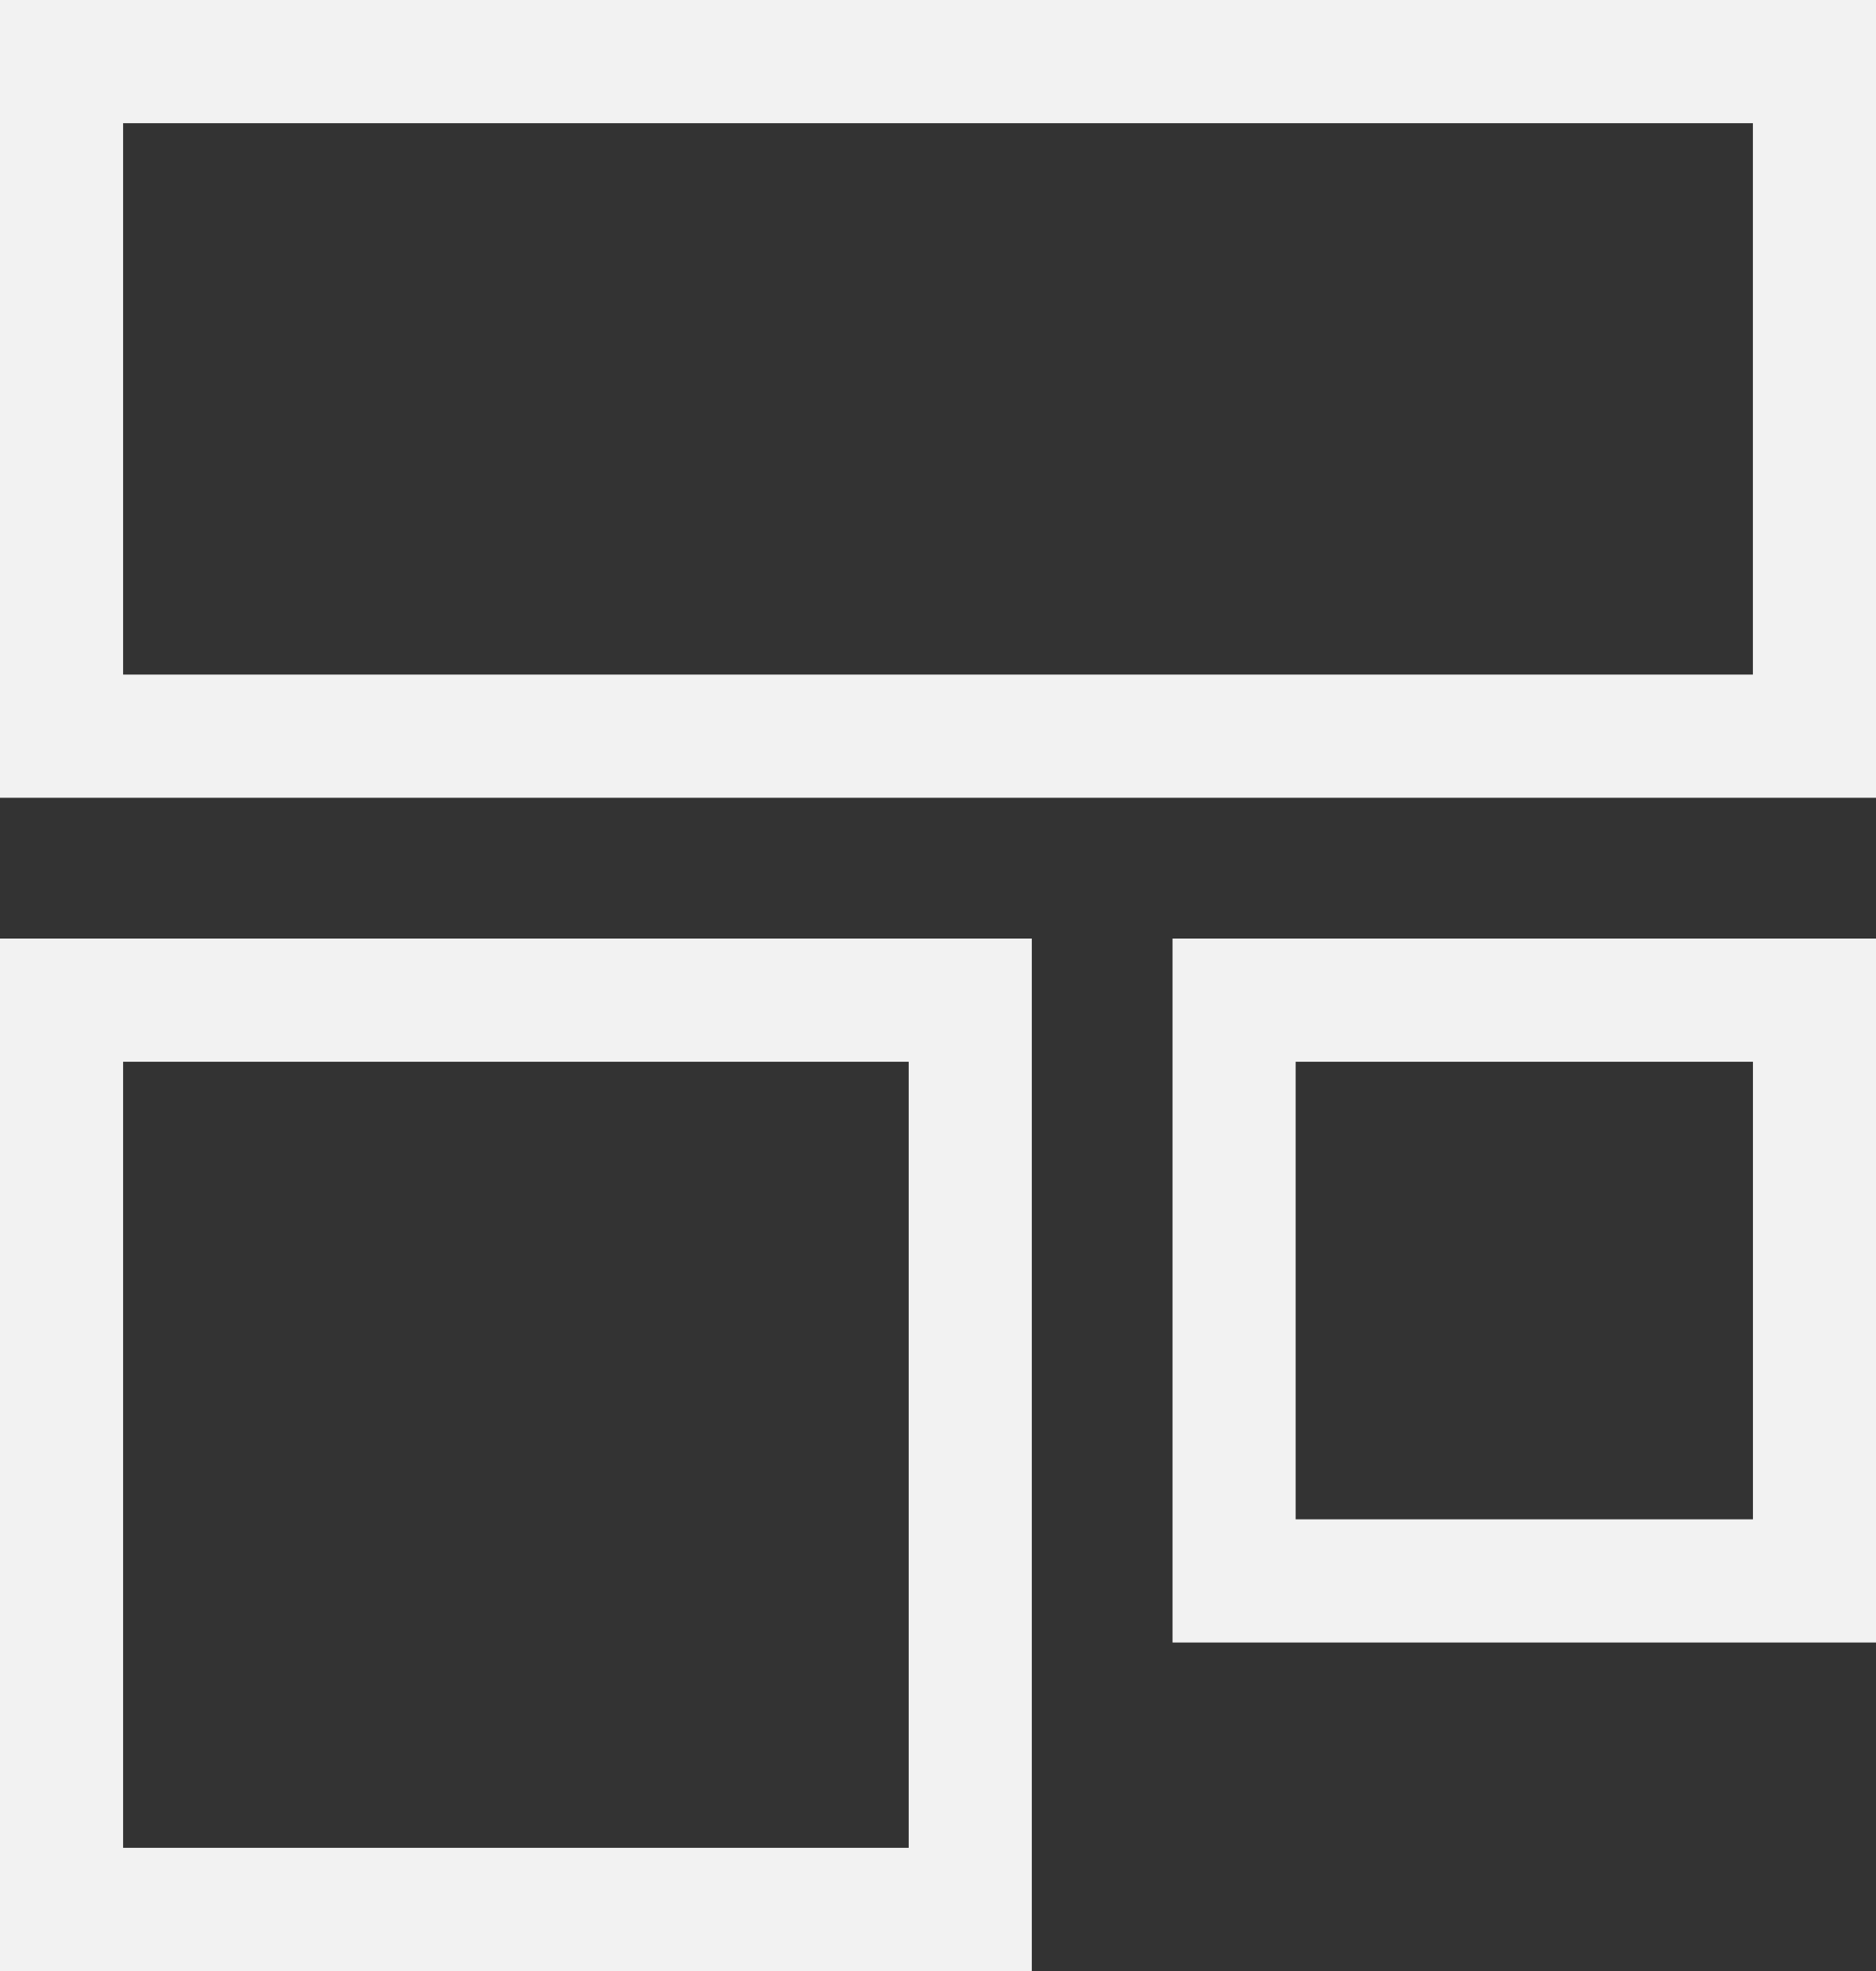
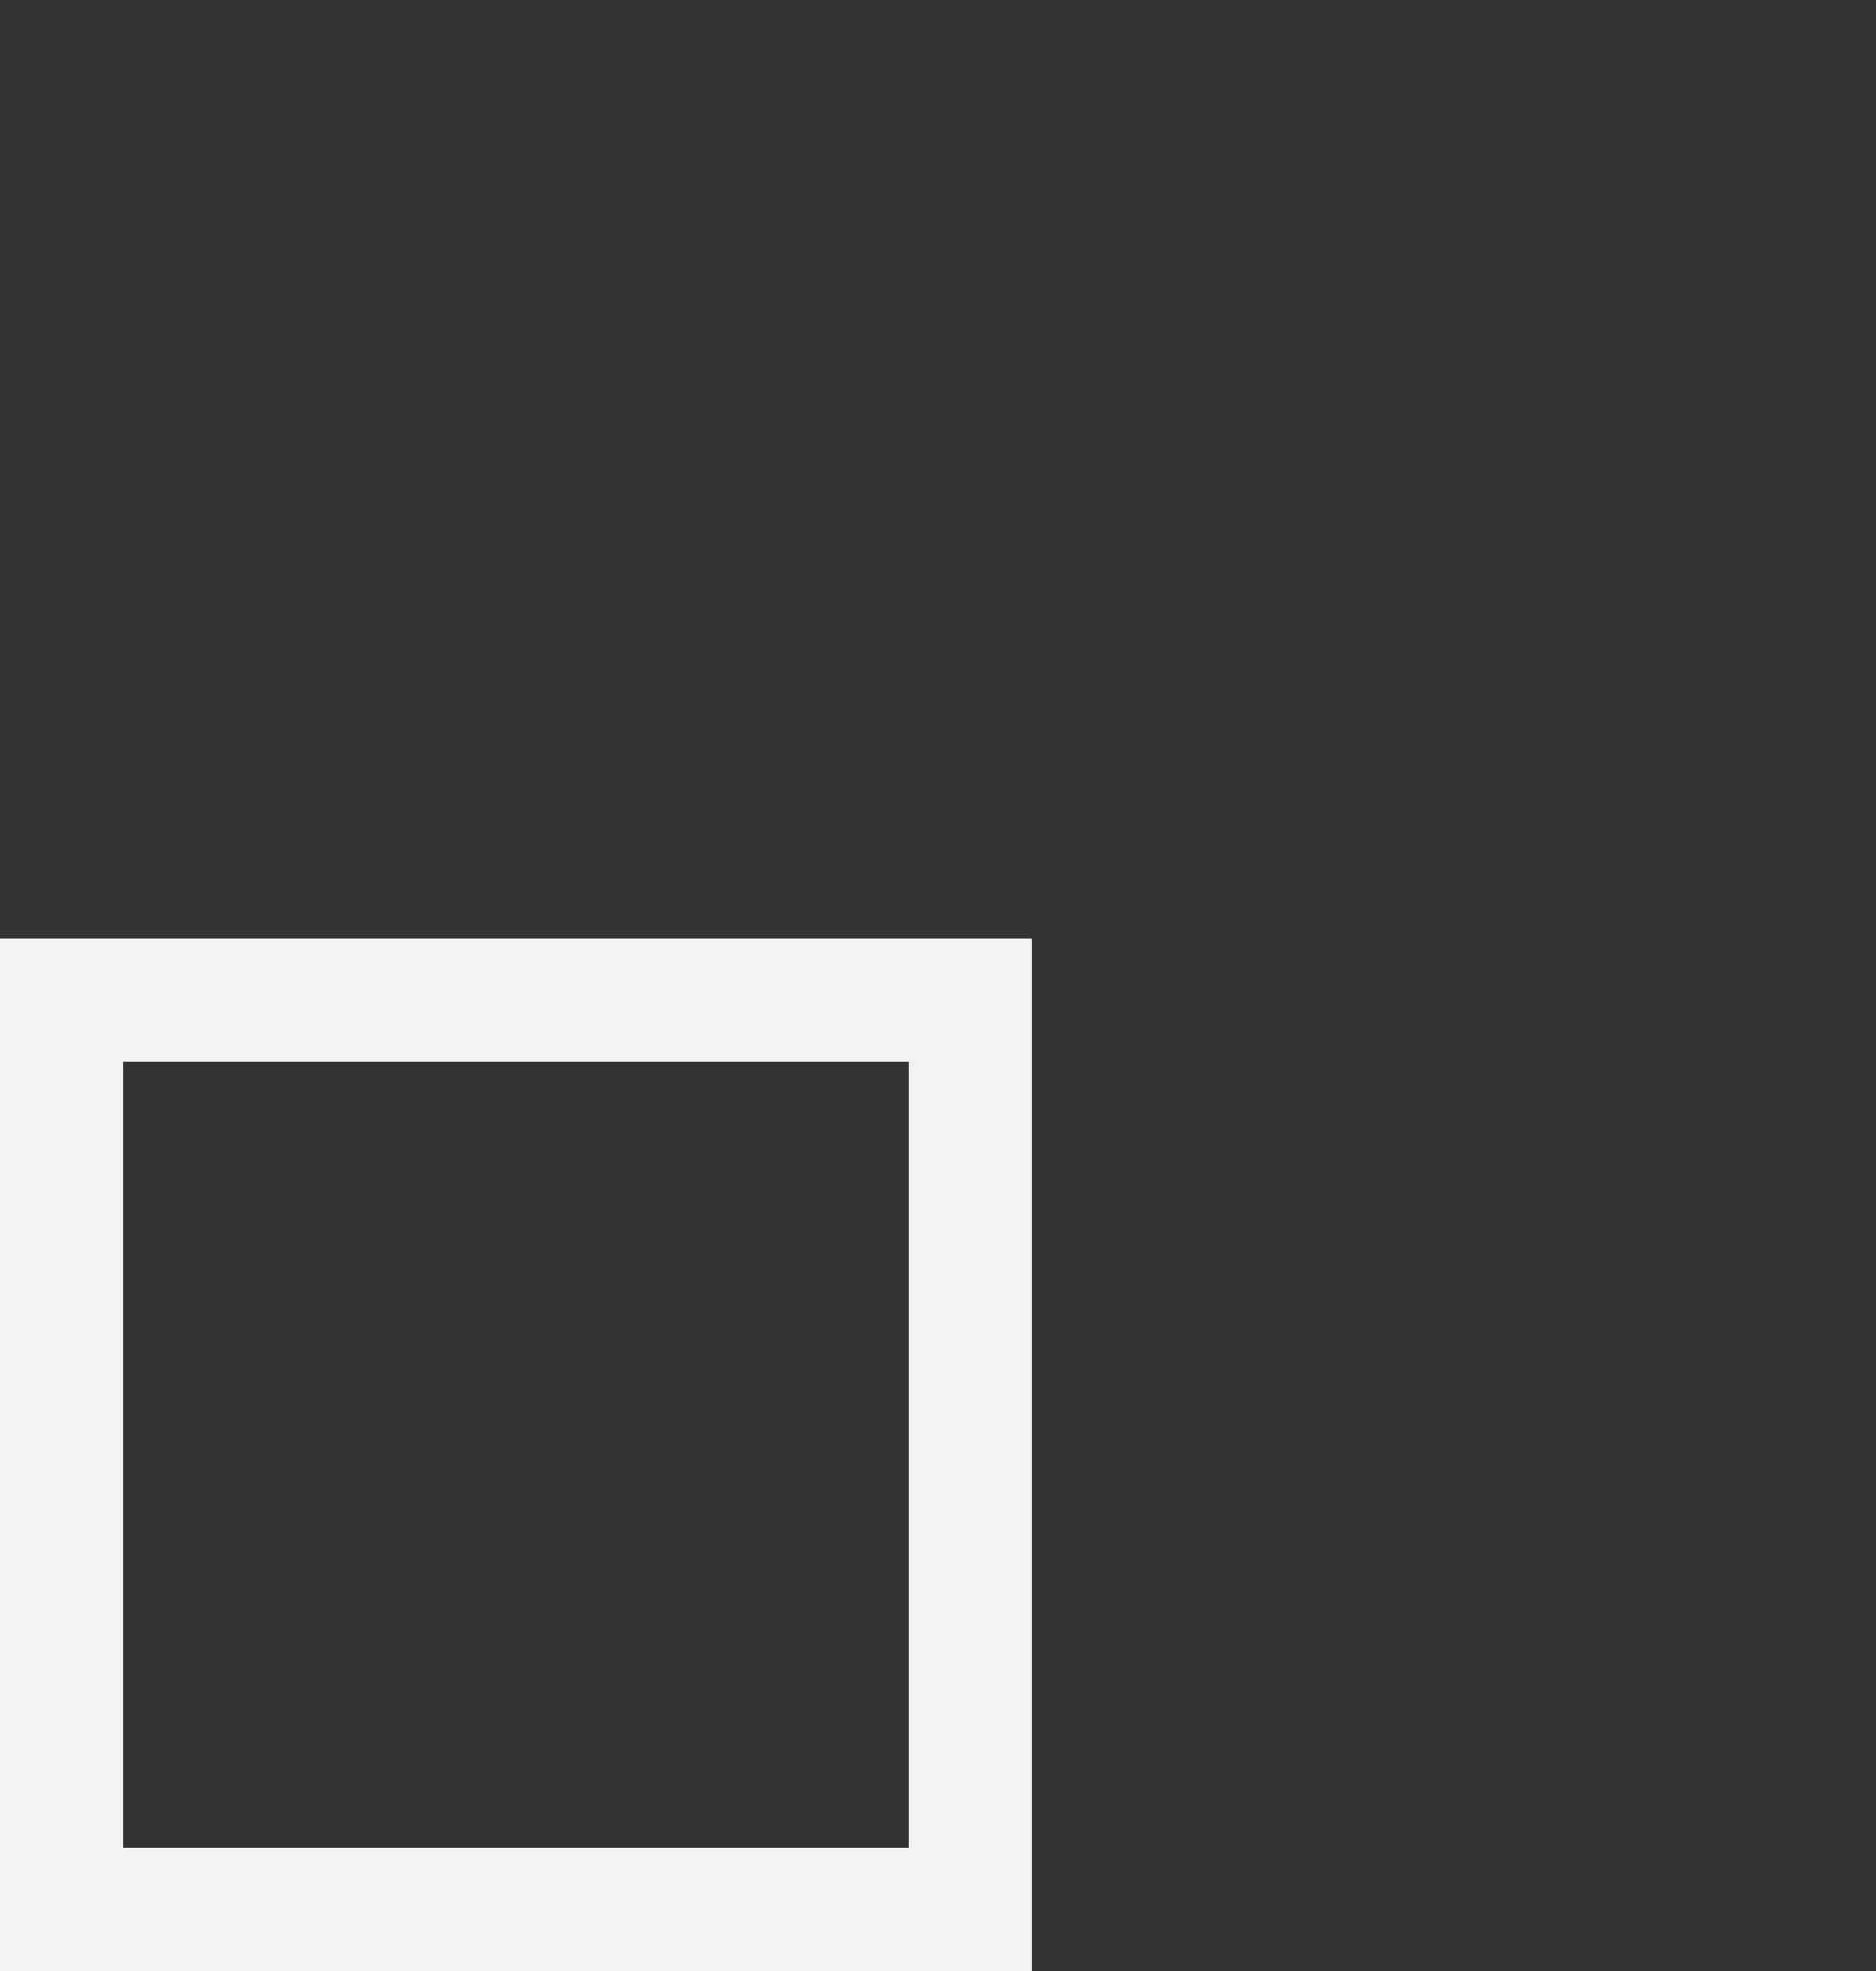
<svg xmlns="http://www.w3.org/2000/svg" width="30.476" height="32" viewBox="0 0 30.476 32">
  <rect x="0" y="0" width="30.476" height="32" fill="#333333" stroke="none" />
  <g id="Group_2" data-name="Group 2" transform="translate(-134 -5827)">
    <g id="Rectangle_4" data-name="Rectangle 4" transform="translate(134 5827)" fill="none" stroke="#f2f2f2" stroke-width="2">
-       <rect width="30.476" height="12.952" stroke="none" />
-       <rect x="1" y="1" width="28.476" height="10.952" fill="none" />
-     </g>
+       </g>
    <g id="Rectangle_5" data-name="Rectangle 5" transform="translate(134 5842.238)" fill="none" stroke="#f2f2f2" stroke-width="2">
-       <rect width="16.762" height="16.762" stroke="none" />
      <rect x="1" y="1" width="14.762" height="14.762" fill="none" />
    </g>
    <g id="Rectangle_6" data-name="Rectangle 6" transform="translate(153.048 5842.238)" fill="none" stroke="#f2f2f2" stroke-width="2">
-       <rect width="11.429" height="11.429" stroke="none" />
-       <rect x="1" y="1" width="9.429" height="9.429" fill="none" />
-     </g>
+       </g>
  </g>
</svg>